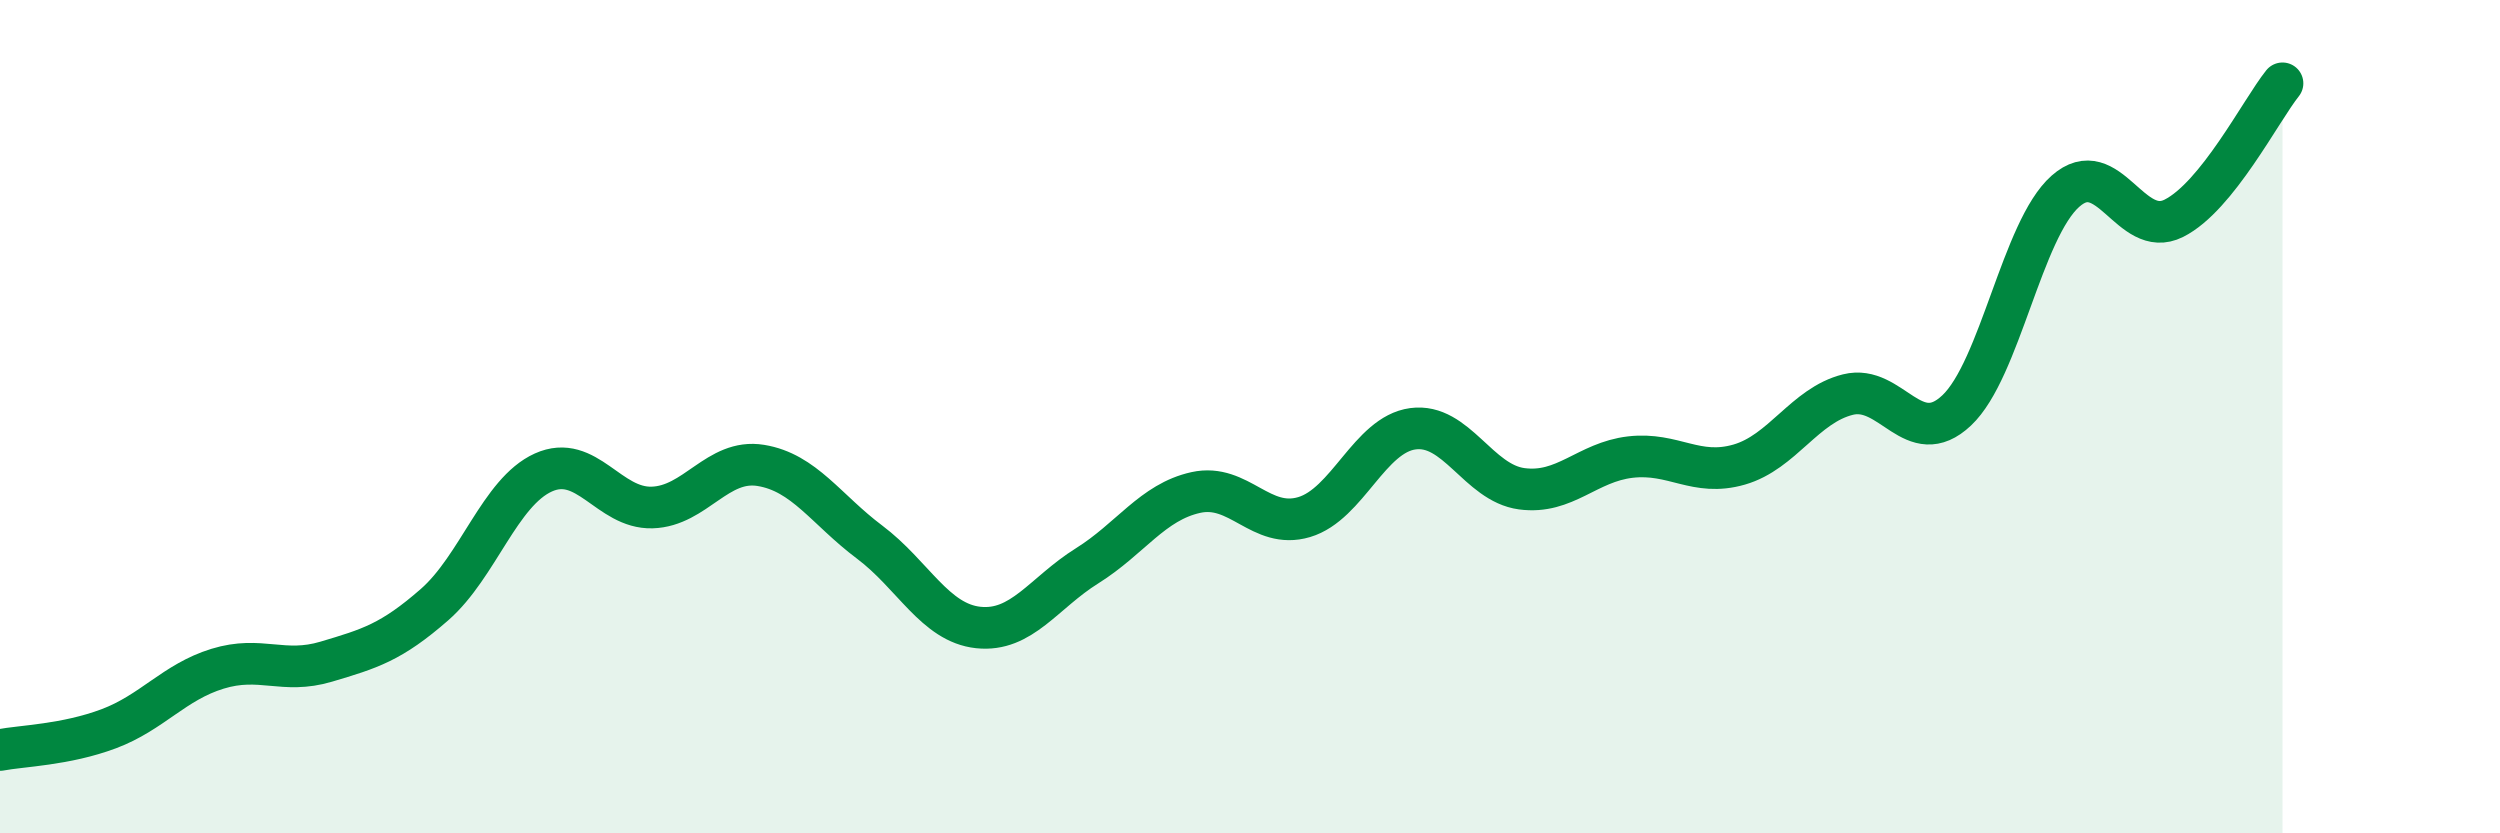
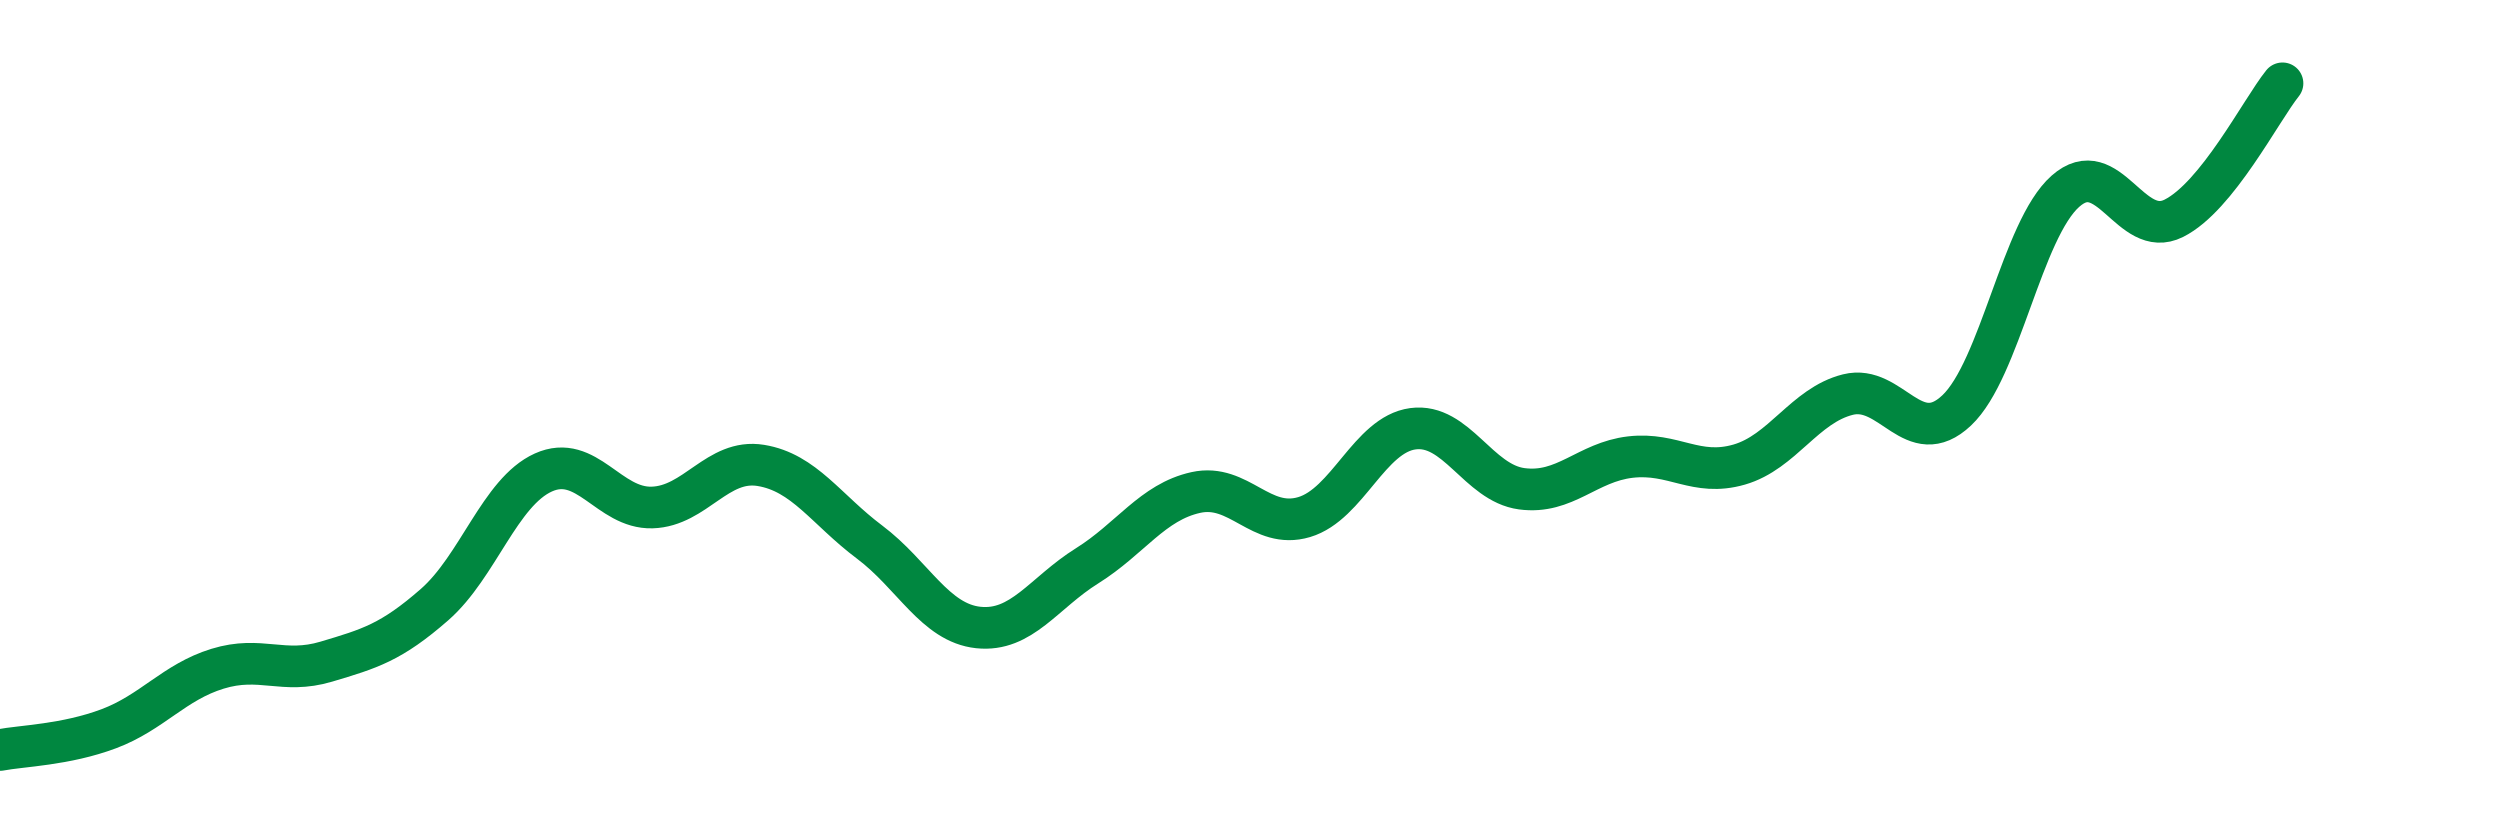
<svg xmlns="http://www.w3.org/2000/svg" width="60" height="20" viewBox="0 0 60 20">
-   <path d="M 0,18 C 0.52,17.9 1.57,17.88 2.61,17.49 C 3.65,17.1 4.18,16.37 5.22,16.05 C 6.26,15.73 6.79,16.19 7.83,15.88 C 8.87,15.57 9.39,15.42 10.43,14.51 C 11.47,13.6 12,11.81 13.04,11.34 C 14.08,10.87 14.61,12.21 15.65,12.18 C 16.69,12.15 17.22,11 18.26,11.17 C 19.3,11.34 19.83,12.23 20.87,13.01 C 21.91,13.79 22.44,14.95 23.48,15.06 C 24.52,15.17 25.05,14.23 26.09,13.58 C 27.13,12.93 27.66,12.05 28.7,11.82 C 29.74,11.59 30.26,12.72 31.3,12.41 C 32.34,12.1 32.87,10.43 33.91,10.29 C 34.95,10.15 35.48,11.59 36.52,11.73 C 37.56,11.87 38.09,11.09 39.13,10.97 C 40.17,10.85 40.7,11.45 41.74,11.15 C 42.78,10.85 43.31,9.73 44.35,9.47 C 45.39,9.21 45.92,10.83 46.96,9.85 C 48,8.87 48.53,5.51 49.57,4.59 C 50.61,3.67 51.13,5.76 52.17,5.24 C 53.21,4.72 54.26,2.65 54.78,2L54.78 20L0 20Z" fill="#008740" opacity="0.1" stroke-linecap="round" stroke-linejoin="round" />
  <path d="M 0,18 C 0.52,17.9 1.57,17.88 2.61,17.49 C 3.65,17.1 4.18,16.37 5.22,16.05 C 6.26,15.73 6.79,16.19 7.83,15.88 C 8.87,15.57 9.39,15.42 10.43,14.51 C 11.47,13.6 12,11.81 13.04,11.34 C 14.08,10.87 14.61,12.21 15.65,12.18 C 16.69,12.15 17.22,11 18.26,11.17 C 19.3,11.34 19.83,12.23 20.87,13.01 C 21.91,13.79 22.44,14.95 23.48,15.06 C 24.52,15.17 25.05,14.23 26.09,13.58 C 27.13,12.93 27.66,12.05 28.7,11.82 C 29.74,11.59 30.26,12.72 31.3,12.41 C 32.34,12.1 32.87,10.43 33.91,10.29 C 34.95,10.15 35.48,11.59 36.52,11.73 C 37.56,11.87 38.09,11.09 39.13,10.97 C 40.17,10.85 40.7,11.45 41.74,11.15 C 42.78,10.85 43.31,9.73 44.35,9.47 C 45.39,9.21 45.92,10.83 46.96,9.85 C 48,8.87 48.53,5.51 49.57,4.59 C 50.61,3.67 51.13,5.76 52.17,5.24 C 53.21,4.72 54.26,2.65 54.78,2" stroke="#008740" stroke-width="1" fill="none" stroke-linecap="round" stroke-linejoin="round" />
</svg>